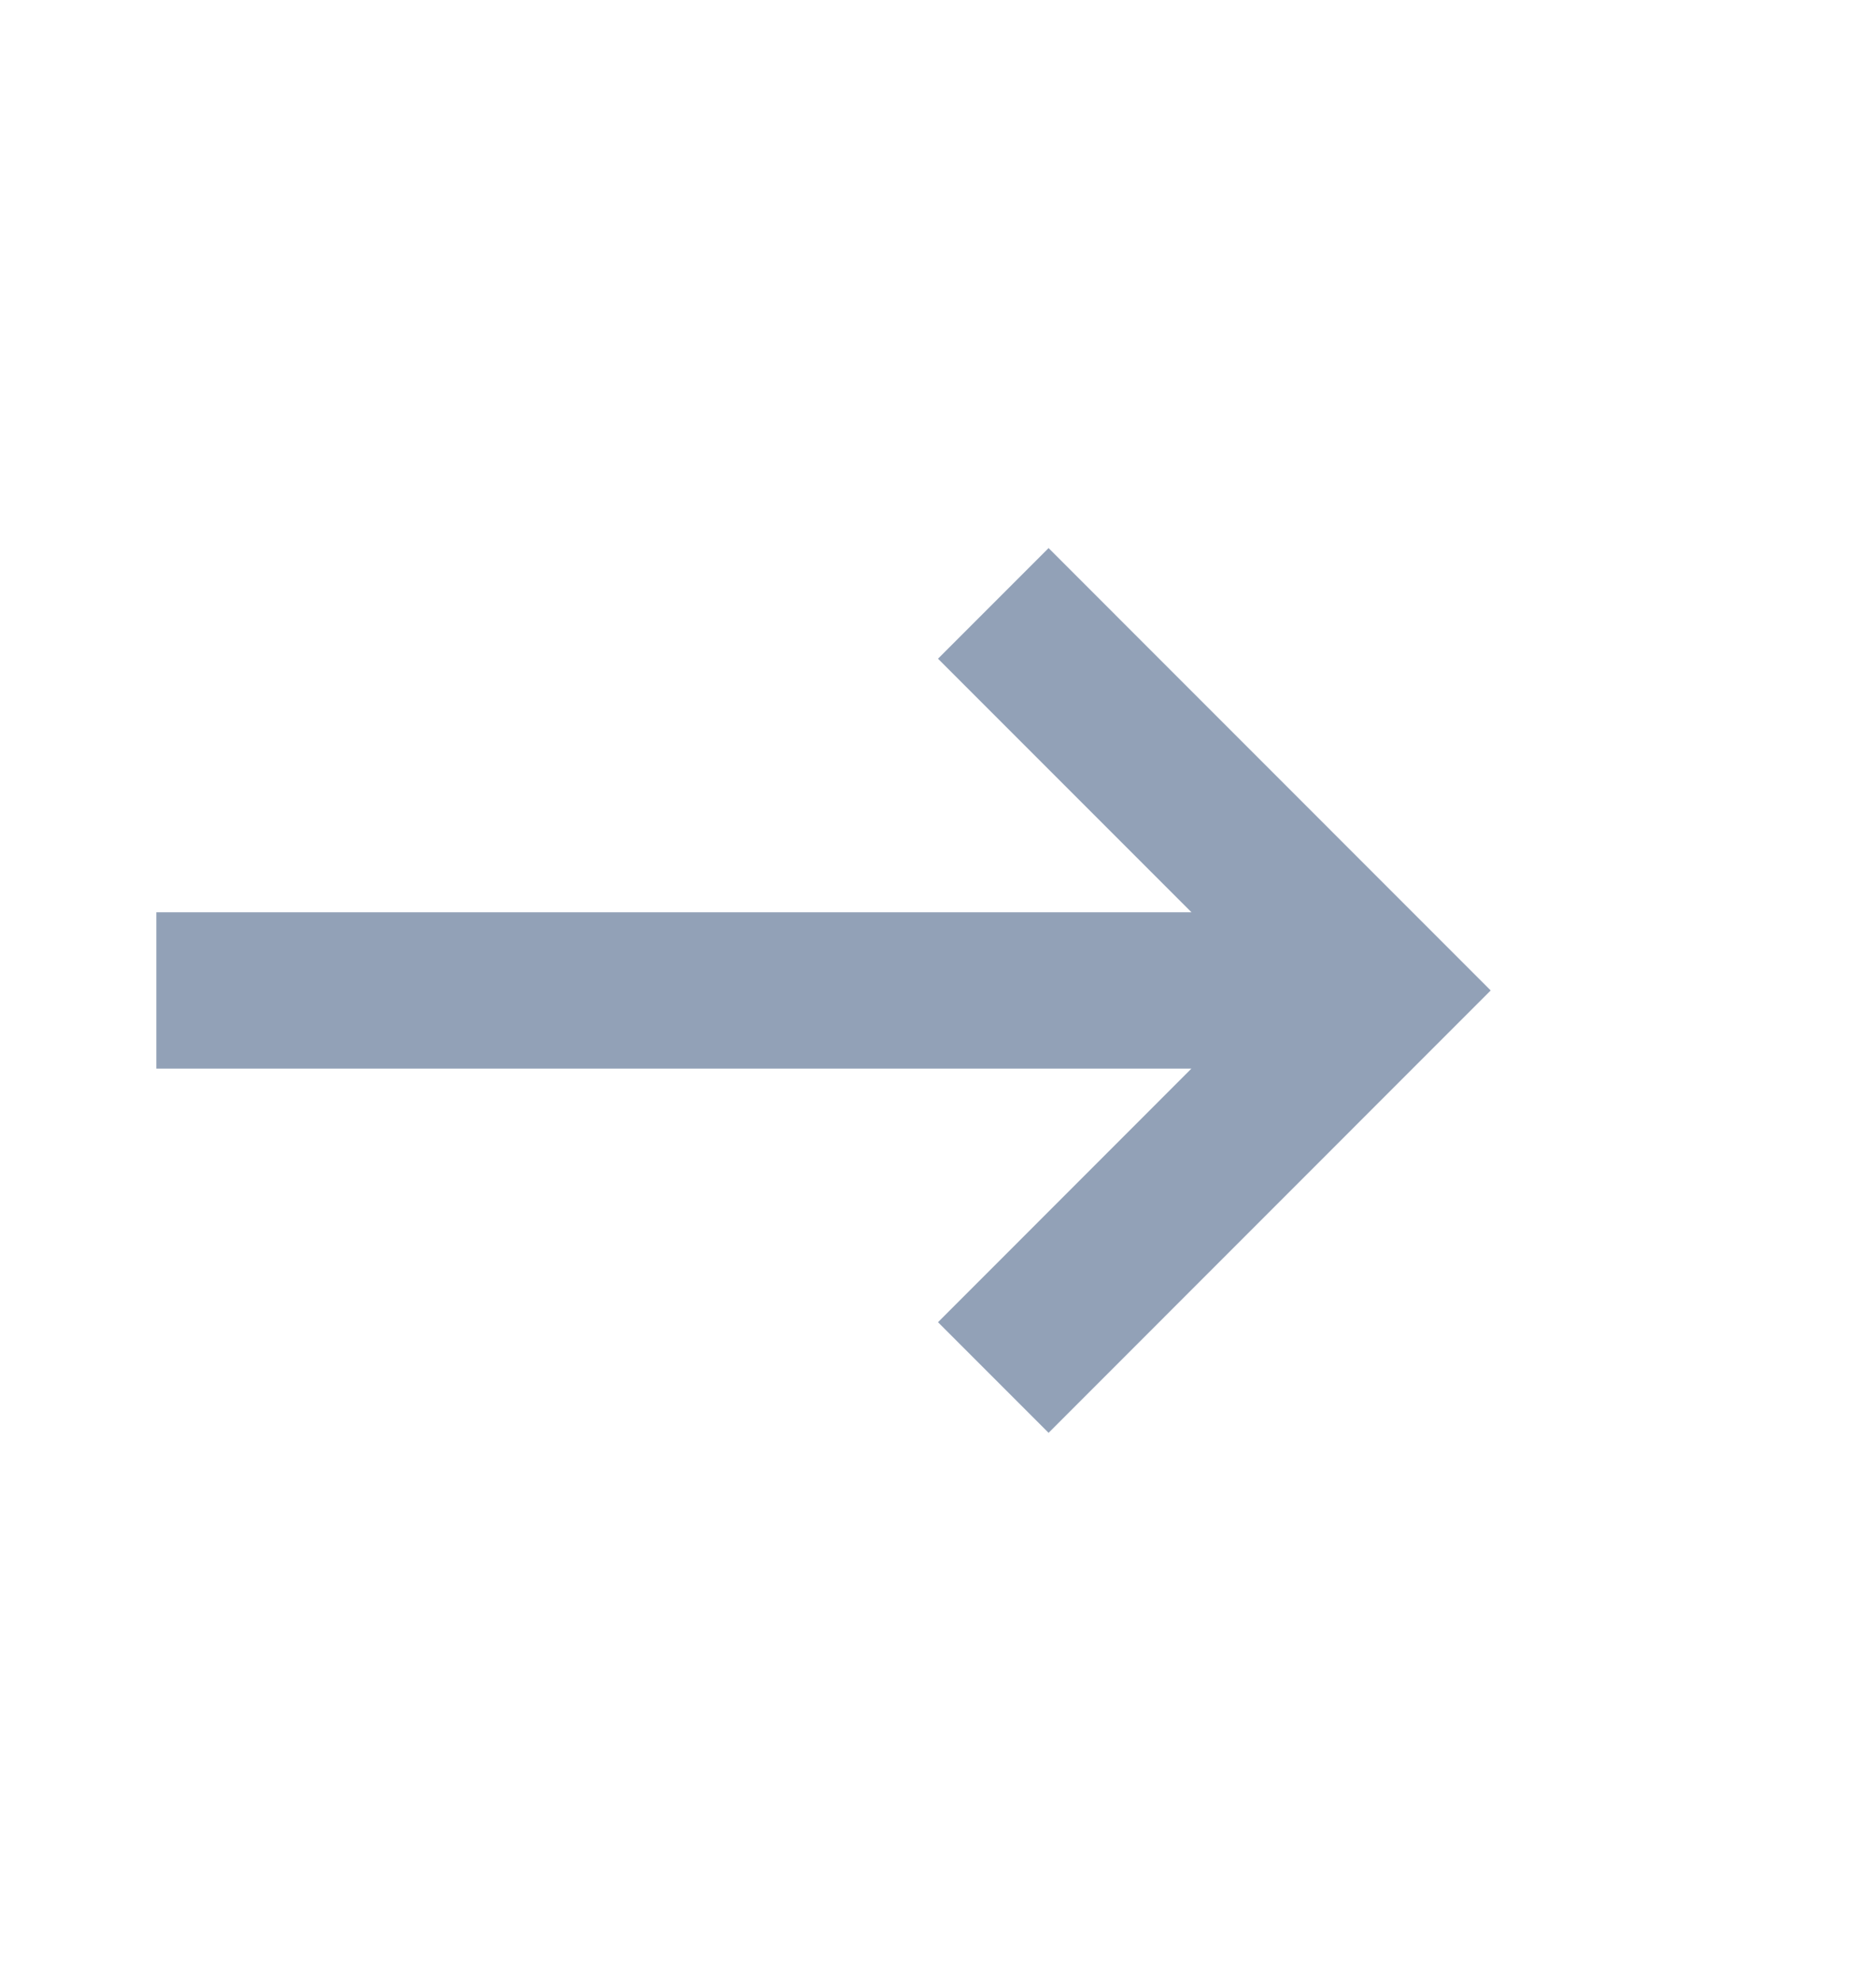
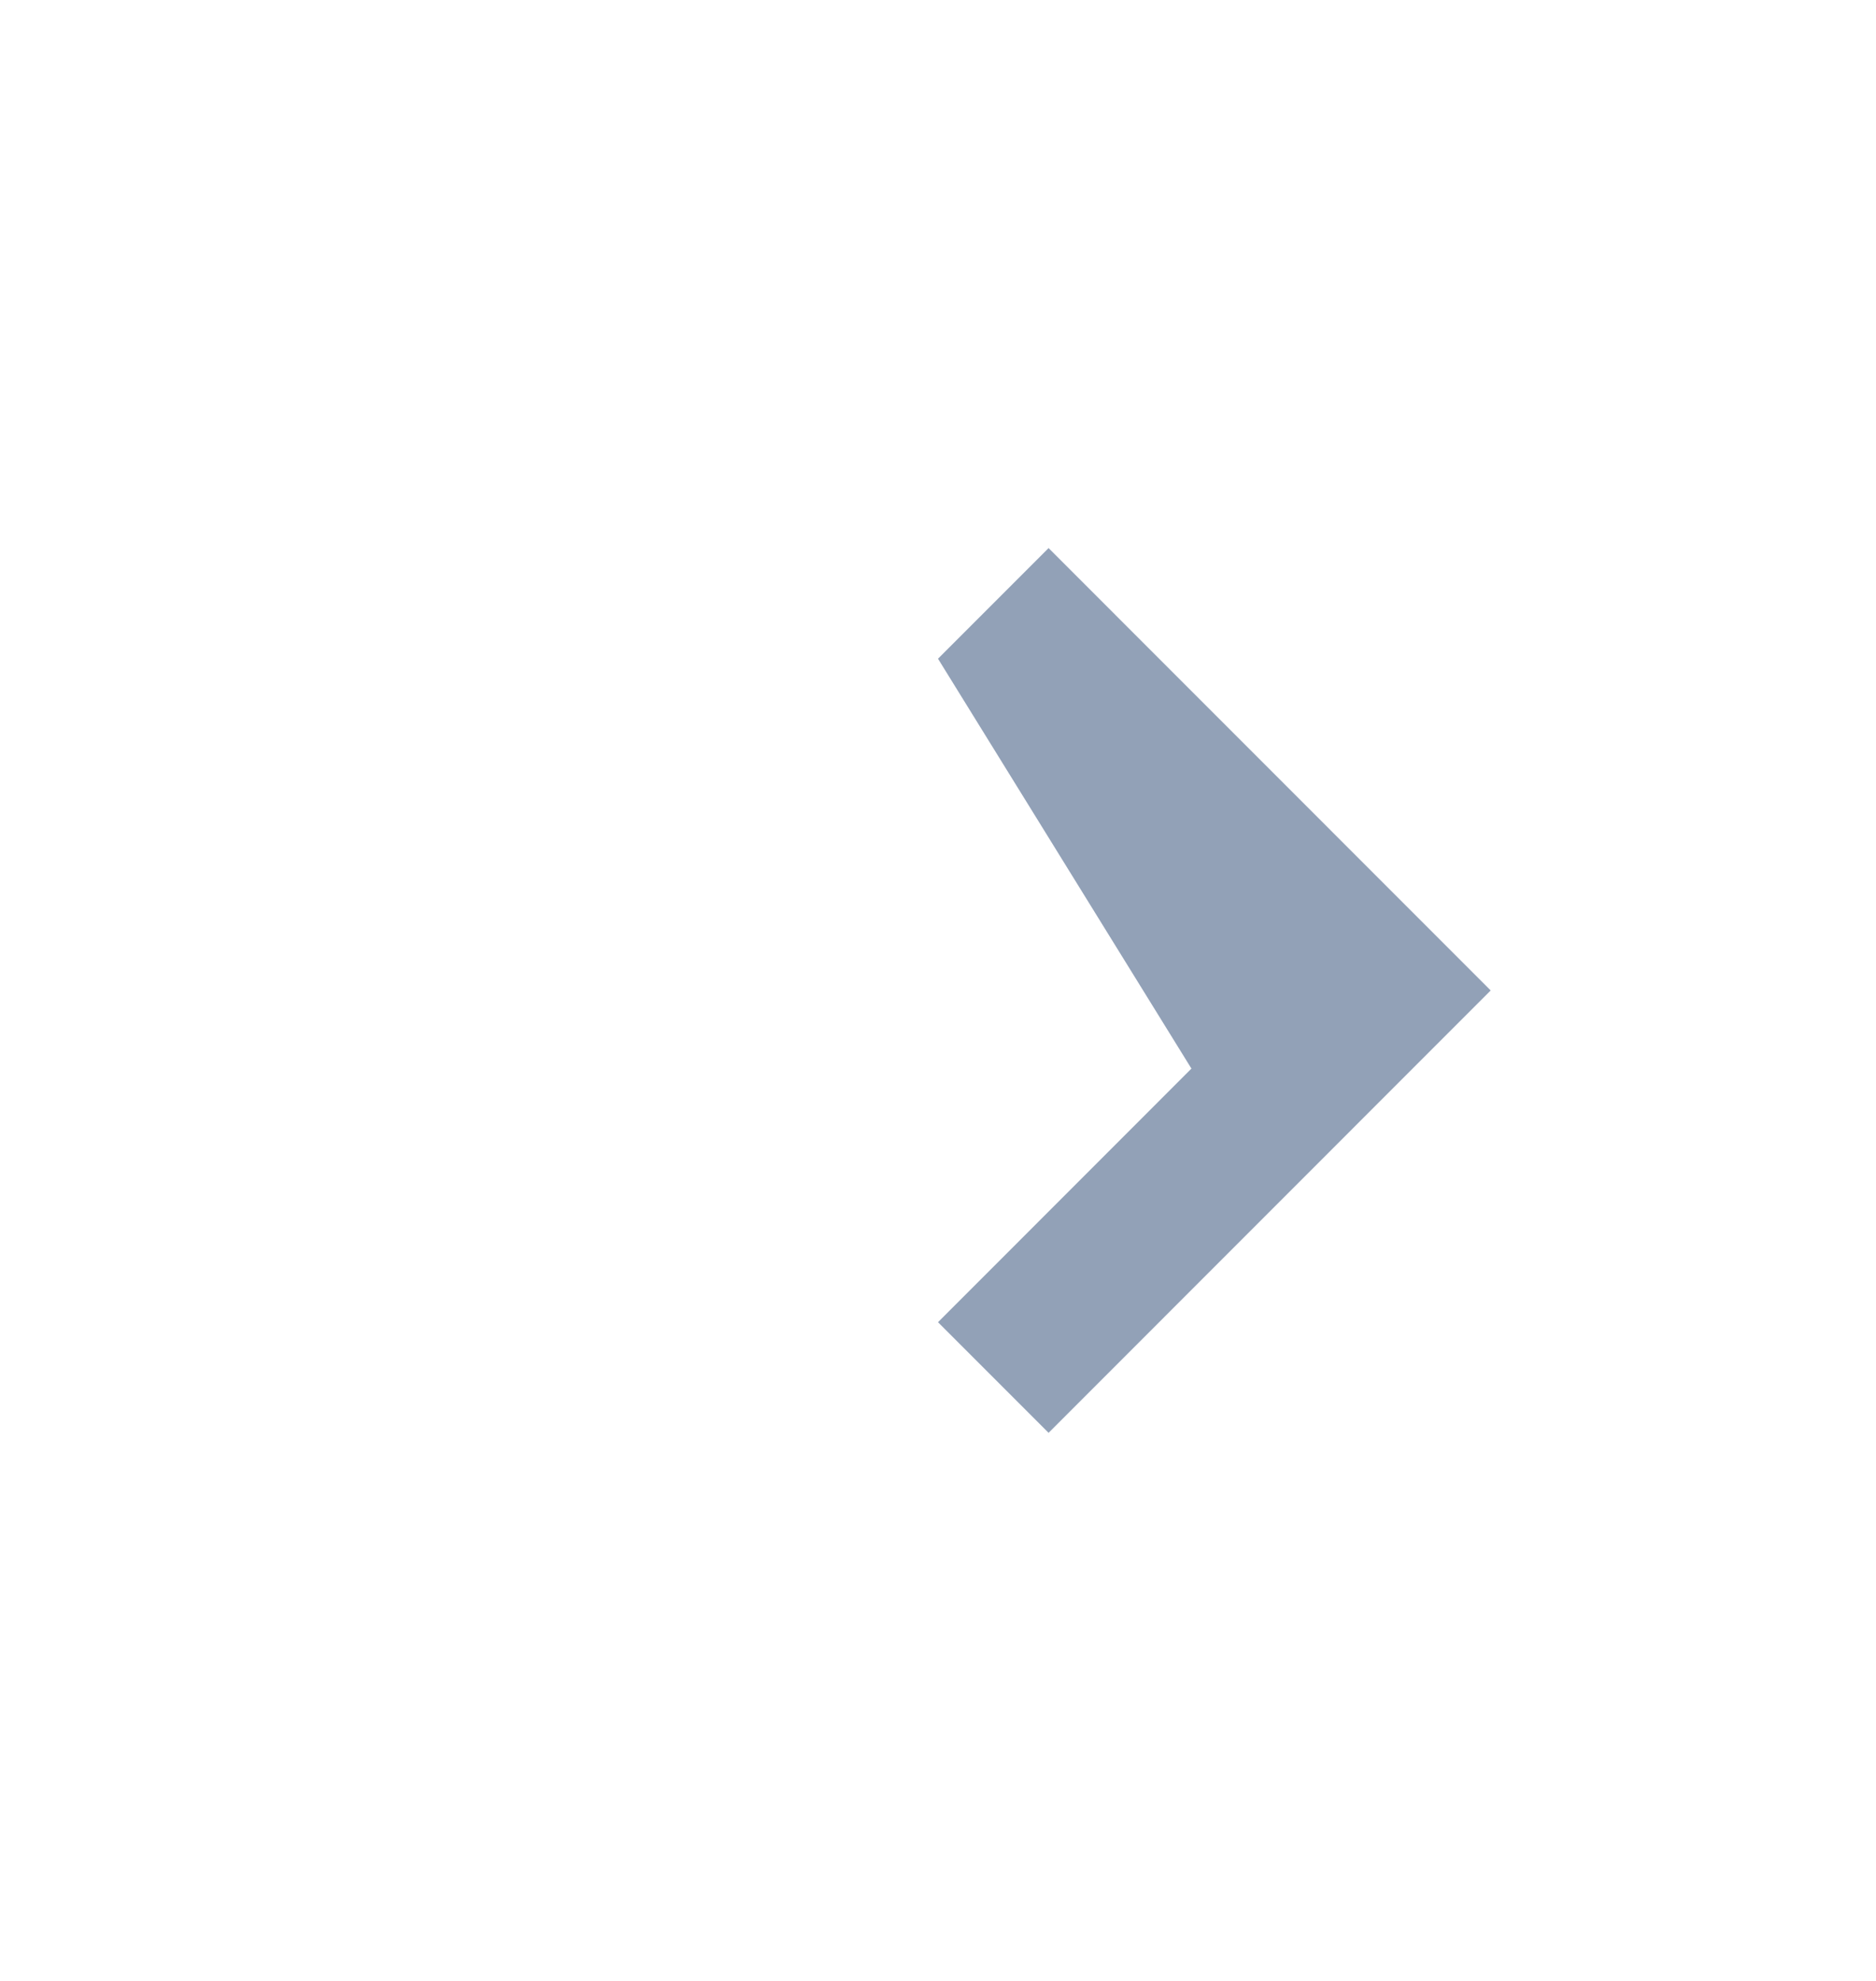
<svg xmlns="http://www.w3.org/2000/svg" width="18" height="19" viewBox="0 0 18 19" fill="none">
-   <path d="M10.061 5.257L14.303 9.5L13.773 10.03L10.061 13.743L9 12.682L11.431 10.25H1.5V8.75H11.432L9 6.318L10.061 5.257Z" fill="#92A1B7" />
+   <path d="M10.061 5.257L14.303 9.5L13.773 10.03L10.061 13.743L9 12.682L11.431 10.25H1.5H11.432L9 6.318L10.061 5.257Z" fill="#92A1B7" />
</svg>